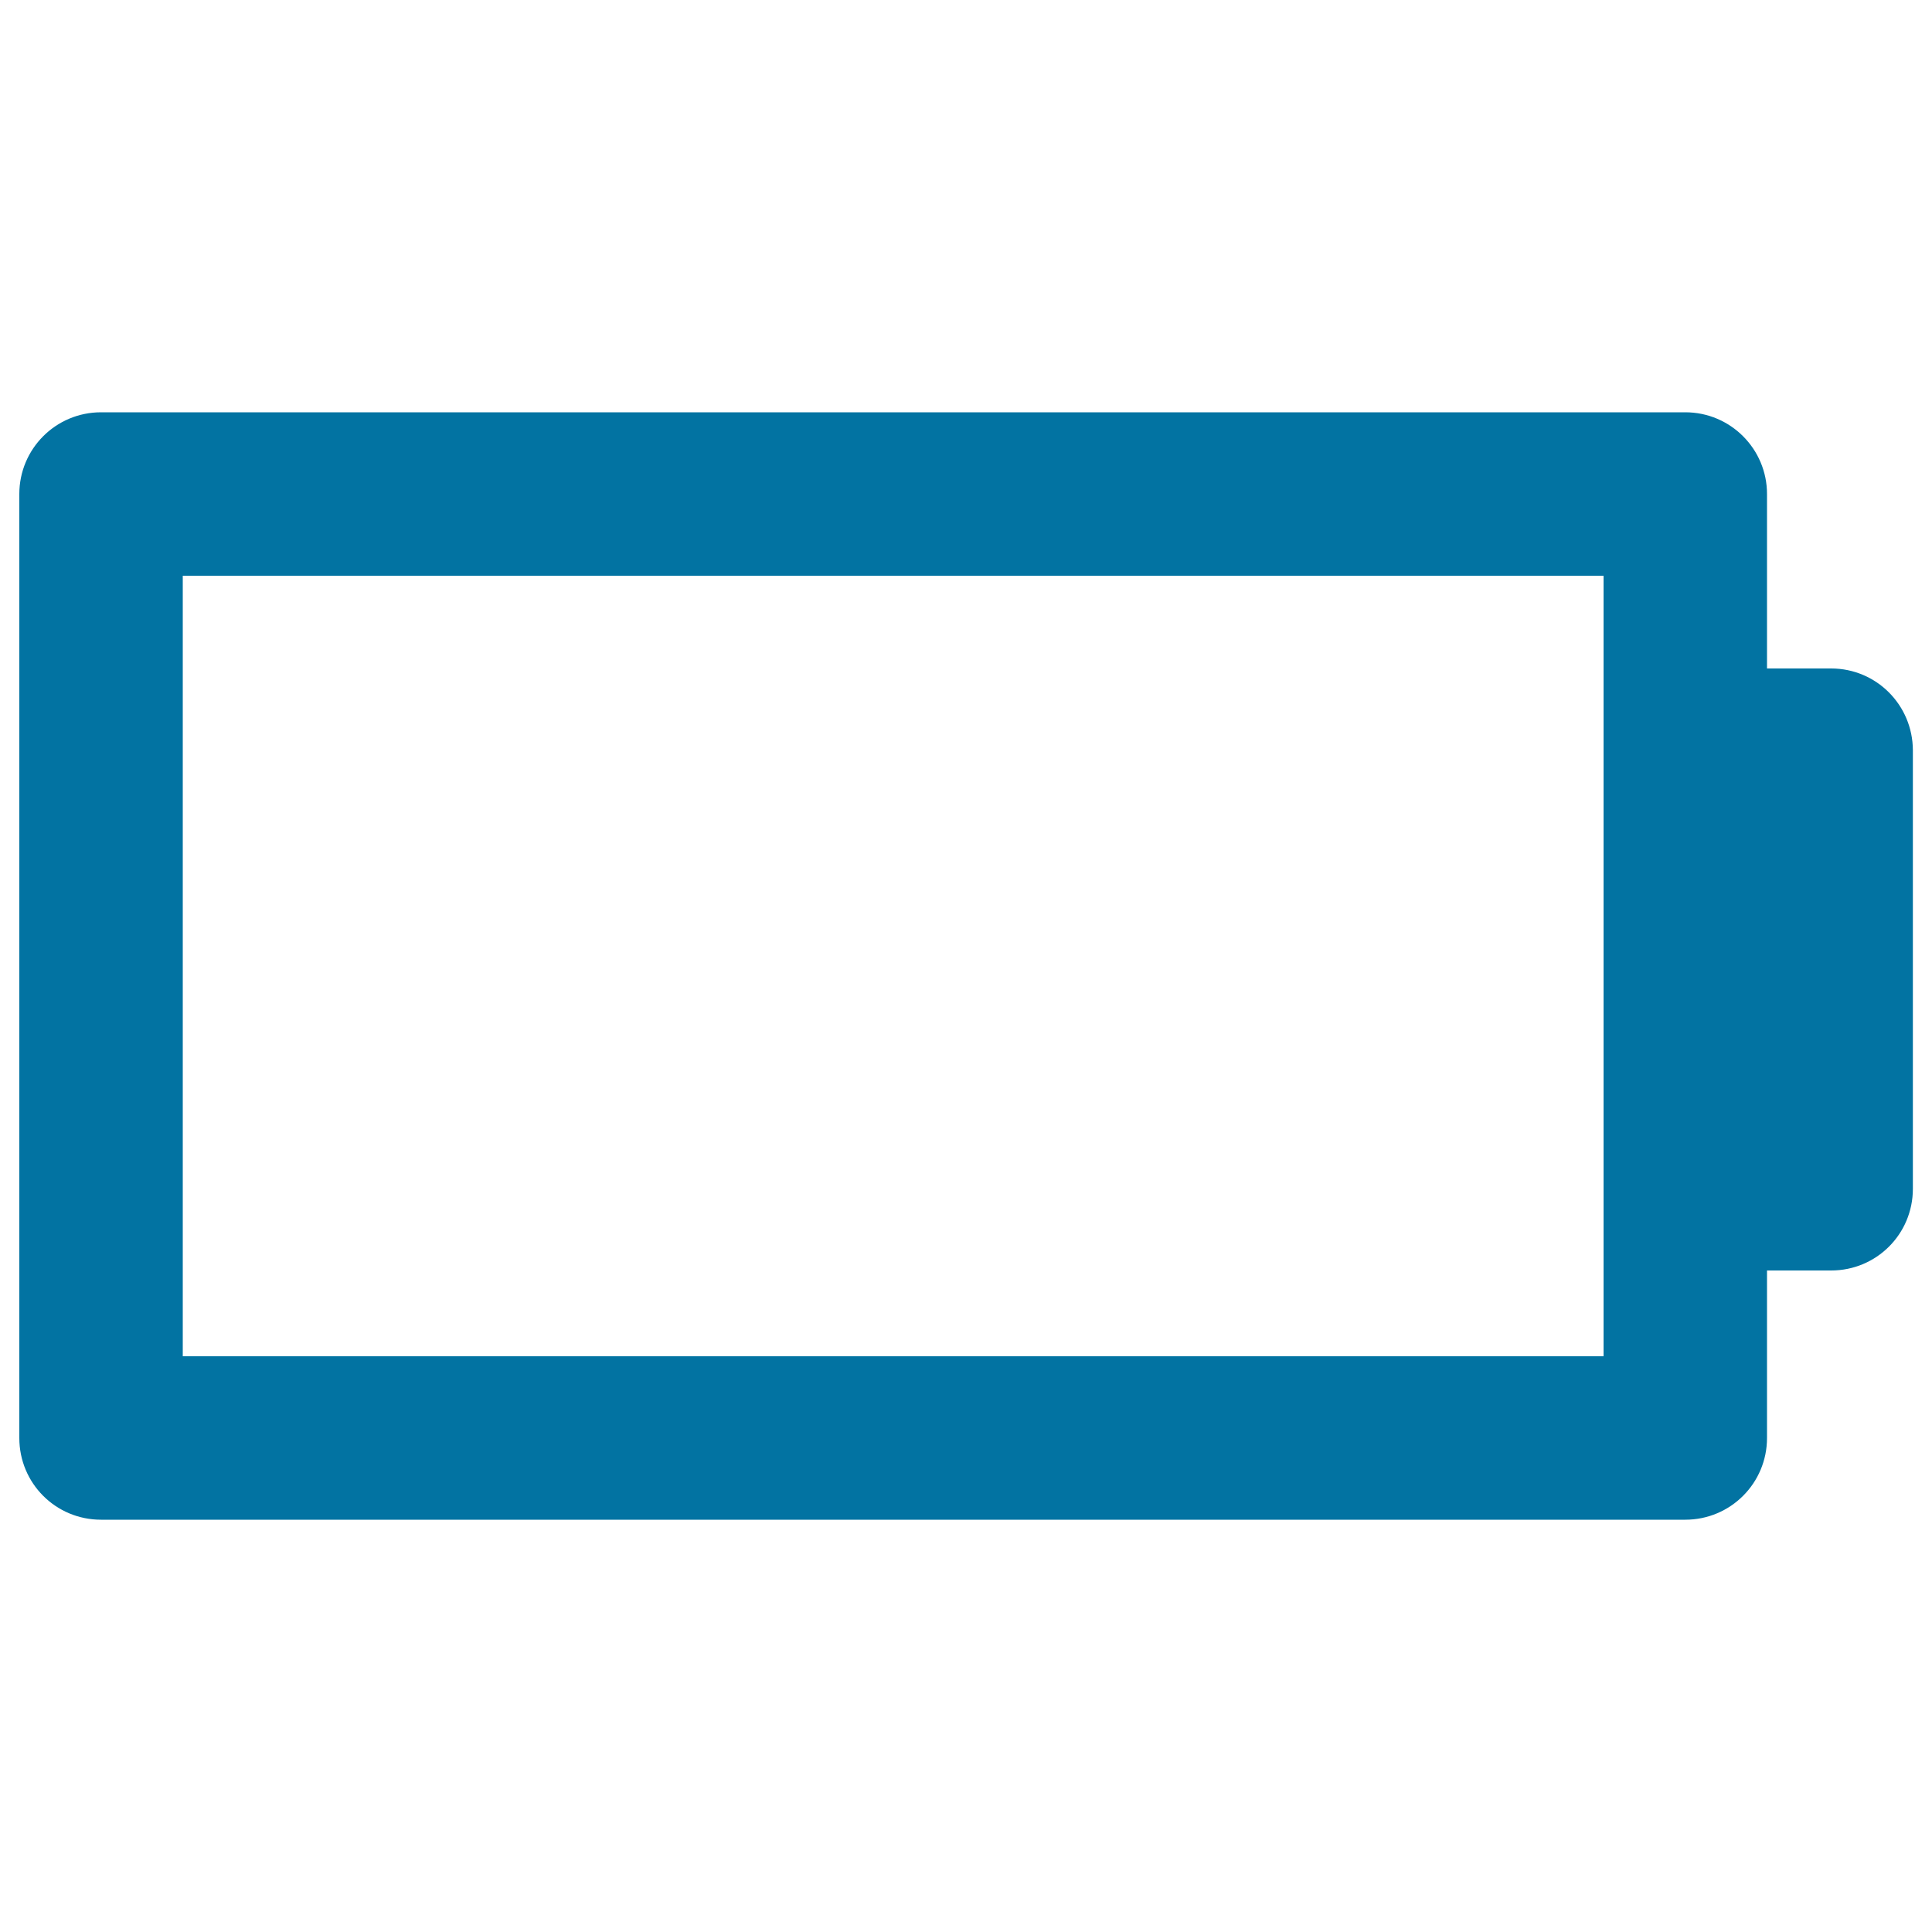
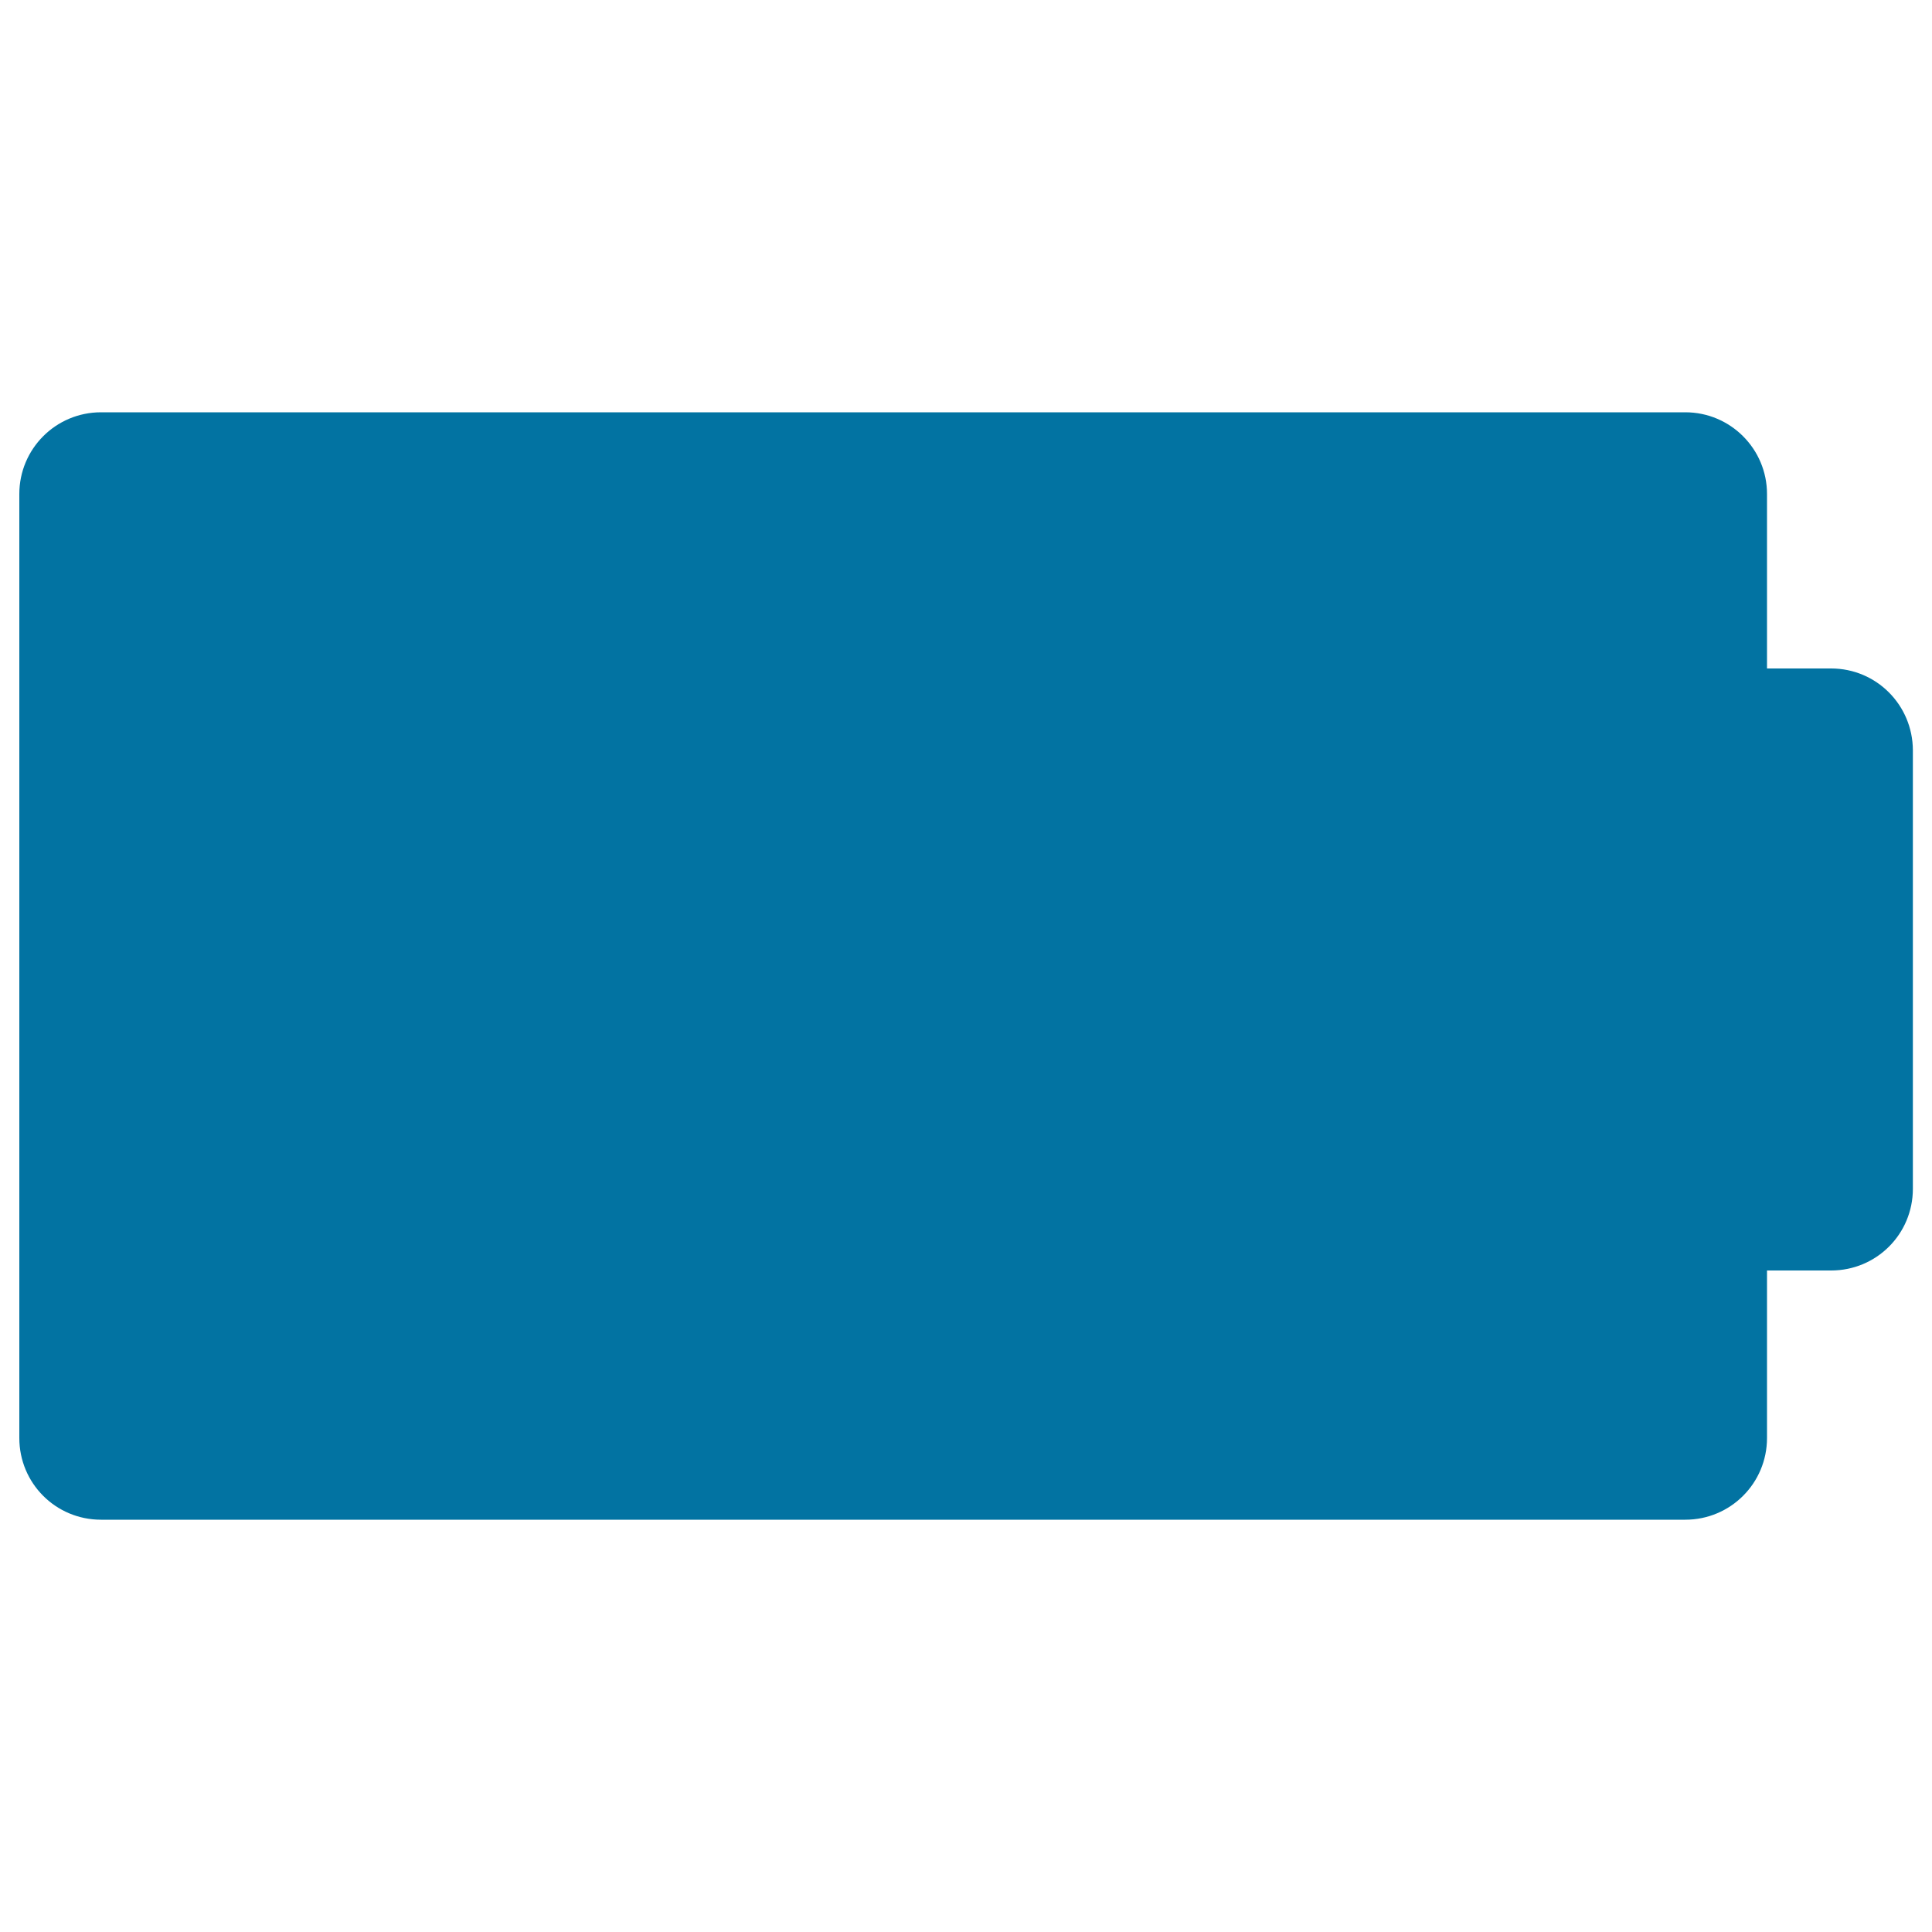
<svg xmlns="http://www.w3.org/2000/svg" viewBox="0 0 1000 1000" style="fill:#0273a2">
  <title>Empty Battery Symbol SVG icon</title>
  <g>
-     <path d="M947.8,346h-33.2v-90.3c0-23.3-18.9-42.3-42.3-42.3h-820c-23.5,0-42.3,19-42.3,42.3v488.6c0,23.4,18.8,42.3,42.3,42.3h820c23.4,0,42.3-18.9,42.3-42.3v-86.7h33.2c23.4,0,42.3-18.8,42.3-42.3V388.3C990,364.9,971.2,346,947.8,346z M830,702H94.6V298H830v90.3v227.1V702z" />
+     <path d="M947.8,346h-33.2v-90.3c0-23.3-18.9-42.3-42.3-42.3h-820c-23.5,0-42.3,19-42.3,42.3v488.6c0,23.4,18.8,42.3,42.3,42.3h820c23.4,0,42.3-18.9,42.3-42.3v-86.7h33.2c23.4,0,42.3-18.8,42.3-42.3V388.3C990,364.9,971.2,346,947.8,346z M830,702V298H830v90.3v227.1V702z" />
  </g>
</svg>